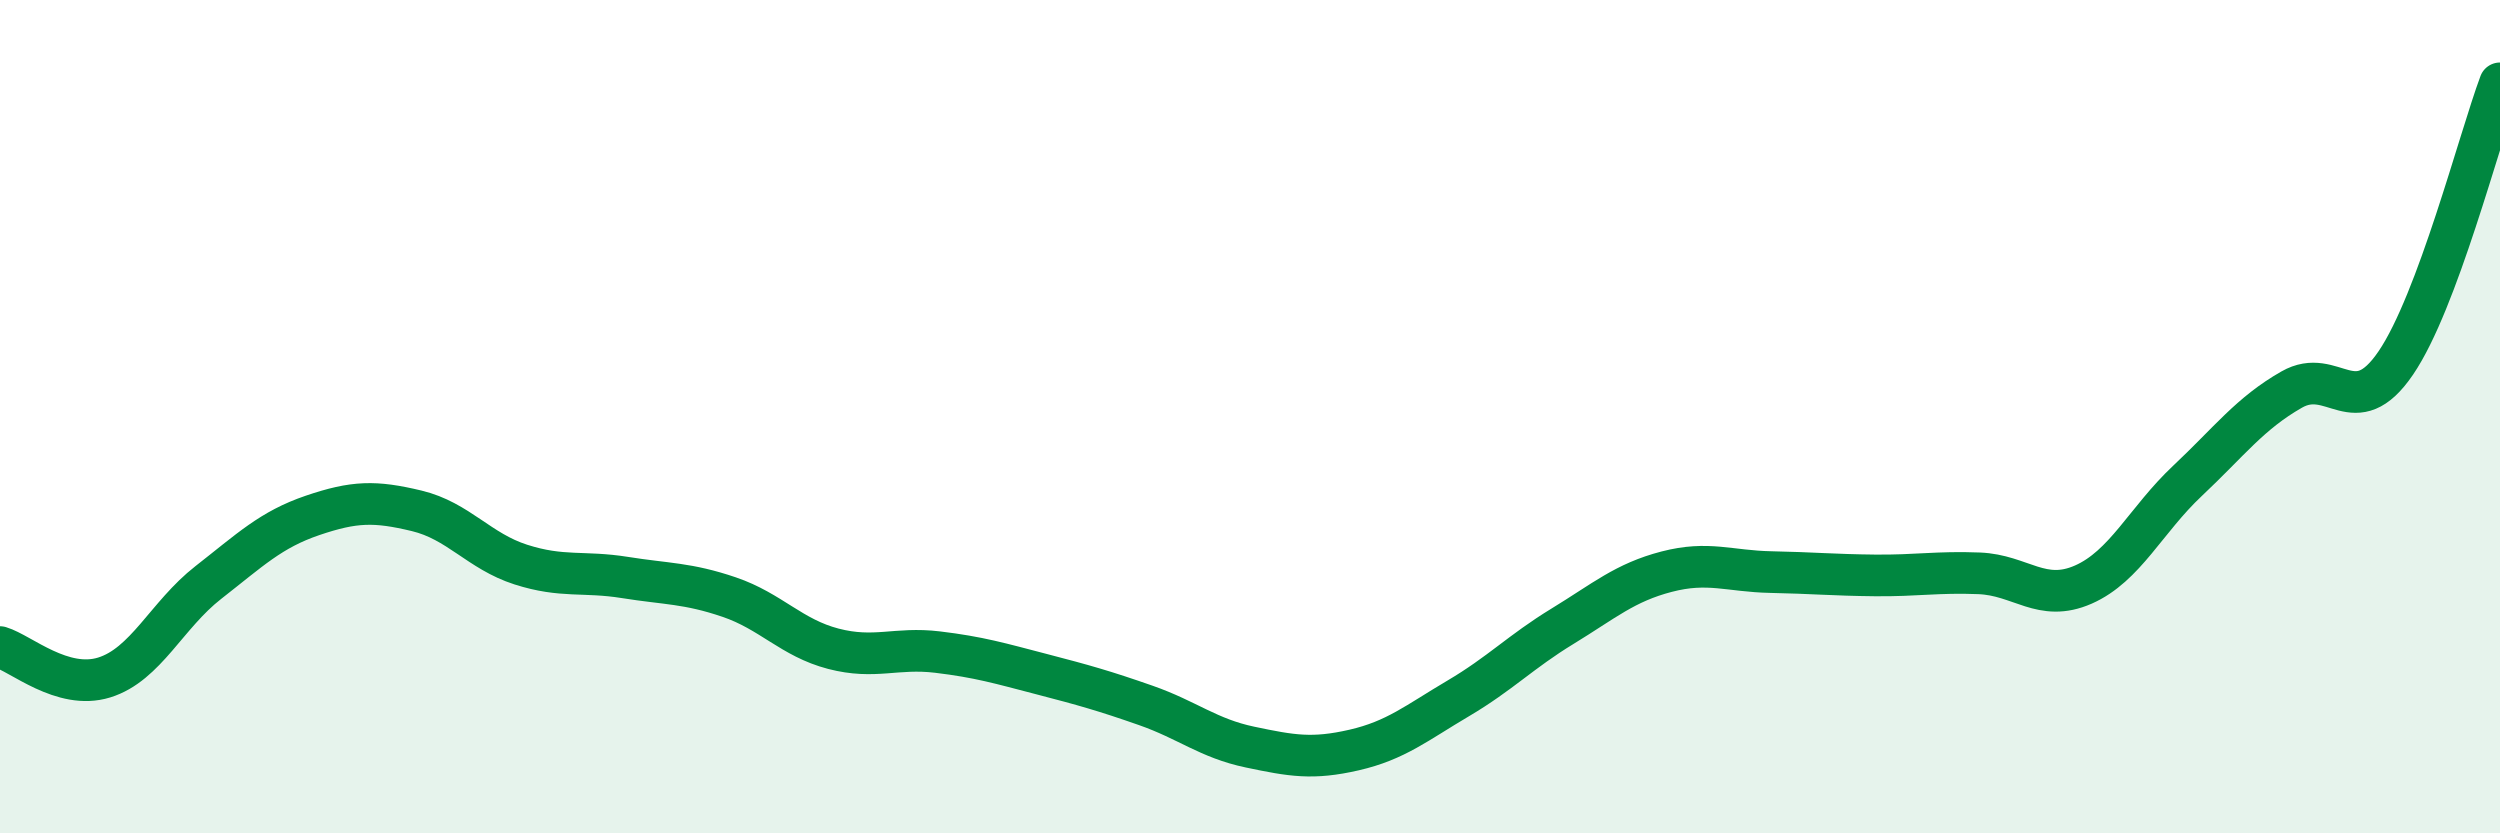
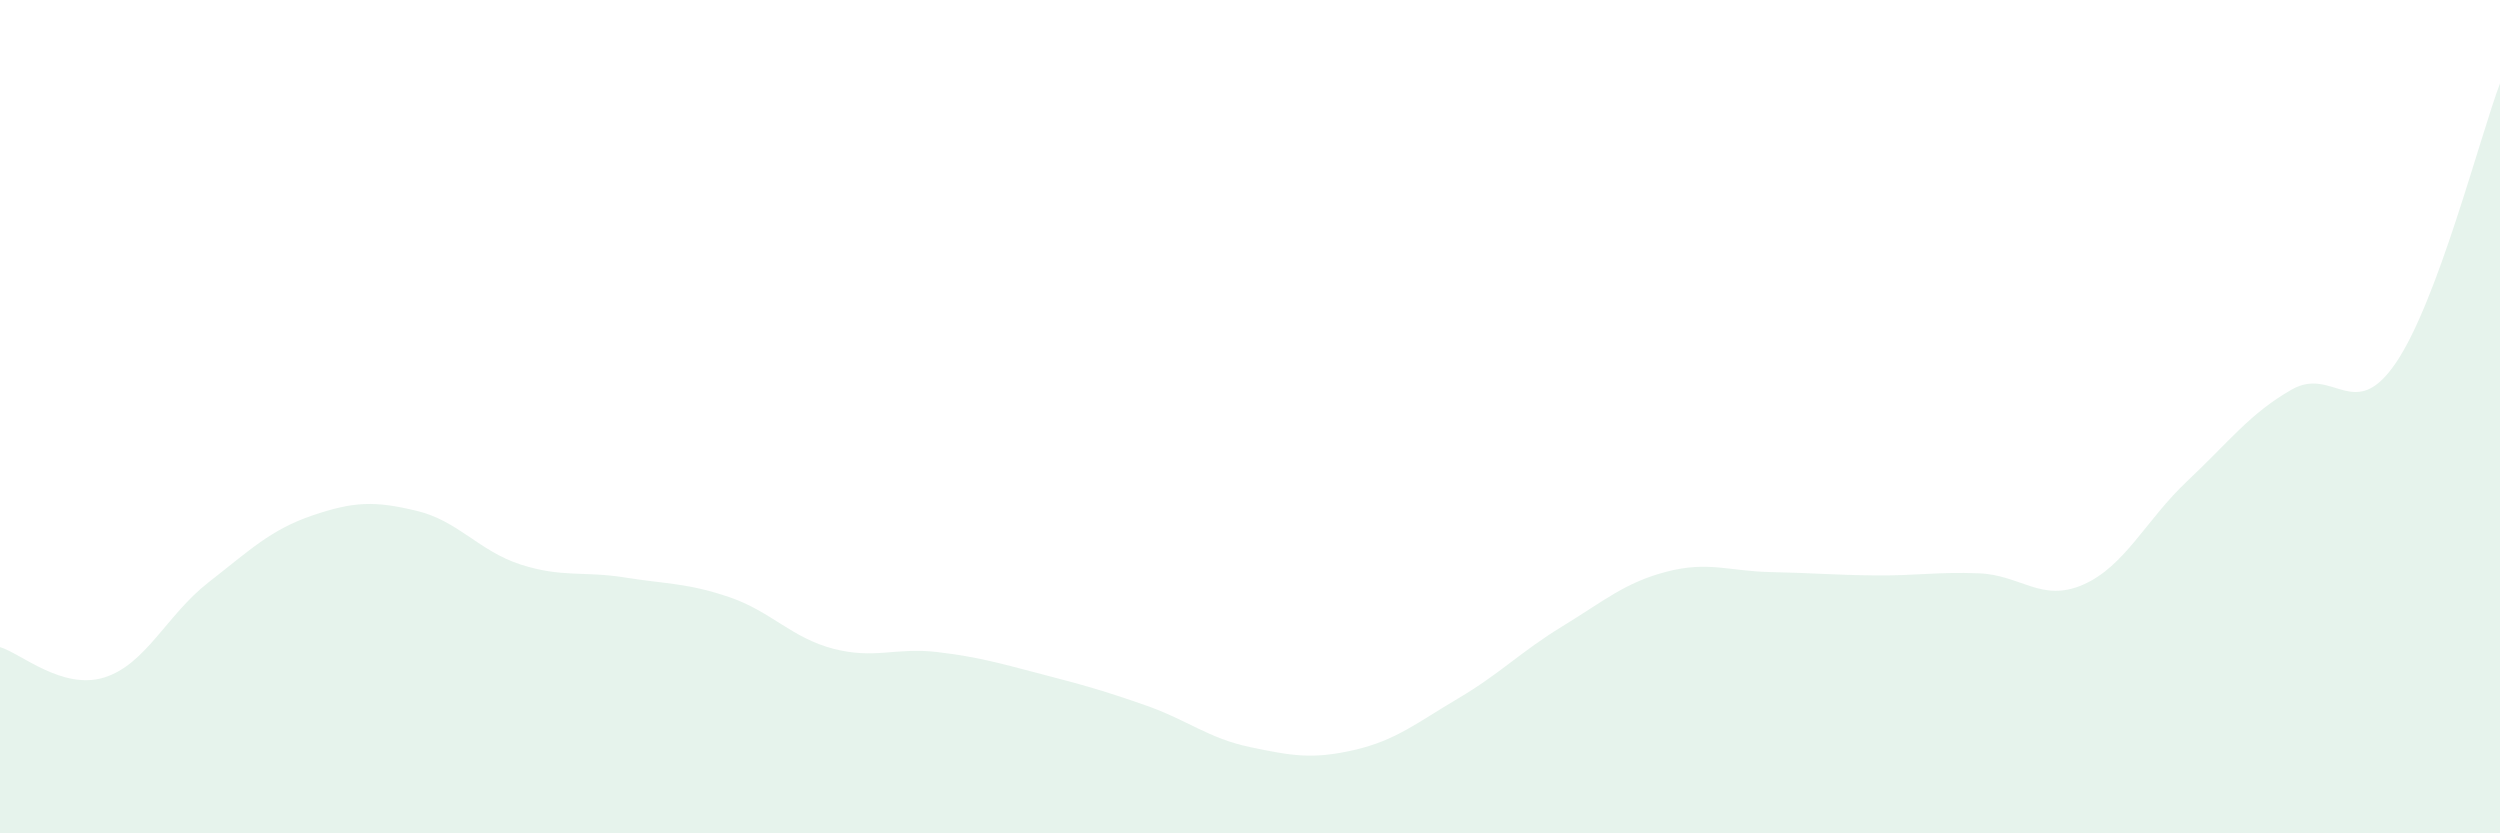
<svg xmlns="http://www.w3.org/2000/svg" width="60" height="20" viewBox="0 0 60 20">
  <path d="M 0,15.53 C 0.5,15.68 1.5,16.57 2.5,16.26 C 3.5,15.95 4,14.76 5,13.98 C 6,13.2 6.5,12.71 7.5,12.37 C 8.5,12.03 9,12.02 10,12.26 C 11,12.5 11.5,13.23 12.5,13.55 C 13.5,13.87 14,13.7 15,13.86 C 16,14.02 16.5,13.99 17.5,14.33 C 18.5,14.67 19,15.31 20,15.57 C 21,15.83 21.5,15.53 22.5,15.65 C 23.5,15.77 24,15.92 25,16.18 C 26,16.44 26.5,16.58 27.5,16.93 C 28.5,17.28 29,17.72 30,17.93 C 31,18.14 31.5,18.23 32.5,18 C 33.5,17.77 34,17.35 35,16.76 C 36,16.17 36.5,15.64 37.5,15.03 C 38.5,14.42 39,13.98 40,13.72 C 41,13.46 41.5,13.71 42.5,13.73 C 43.5,13.75 44,13.8 45,13.81 C 46,13.82 46.5,13.72 47.5,13.76 C 48.5,13.8 49,14.47 50,14.03 C 51,13.59 51.5,12.48 52.5,11.54 C 53.5,10.6 54,9.92 55,9.35 C 56,8.78 56.5,10.18 57.5,8.71 C 58.5,7.24 59.5,3.34 60,2L60 20L0 20Z" fill="#008740" opacity="0.1" stroke-linecap="round" stroke-linejoin="round" />
-   <path d="M 0,15.53 C 0.5,15.68 1.5,16.57 2.5,16.26 C 3.5,15.95 4,14.76 5,13.98 C 6,13.2 6.5,12.71 7.5,12.37 C 8.5,12.03 9,12.02 10,12.26 C 11,12.5 11.5,13.23 12.5,13.55 C 13.5,13.87 14,13.7 15,13.86 C 16,14.02 16.5,13.99 17.5,14.33 C 18.5,14.67 19,15.31 20,15.57 C 21,15.83 21.5,15.53 22.5,15.65 C 23.5,15.77 24,15.92 25,16.18 C 26,16.44 26.5,16.58 27.5,16.93 C 28.5,17.28 29,17.72 30,17.93 C 31,18.14 31.5,18.23 32.5,18 C 33.5,17.77 34,17.35 35,16.76 C 36,16.17 36.5,15.64 37.5,15.03 C 38.5,14.42 39,13.98 40,13.72 C 41,13.46 41.5,13.71 42.5,13.73 C 43.5,13.75 44,13.8 45,13.81 C 46,13.82 46.5,13.72 47.5,13.76 C 48.5,13.8 49,14.47 50,14.03 C 51,13.59 51.5,12.48 52.5,11.54 C 53.5,10.6 54,9.92 55,9.35 C 56,8.78 56.5,10.18 57.5,8.71 C 58.5,7.24 59.5,3.34 60,2" stroke="#008740" stroke-width="1" fill="none" stroke-linecap="round" stroke-linejoin="round" />
</svg>